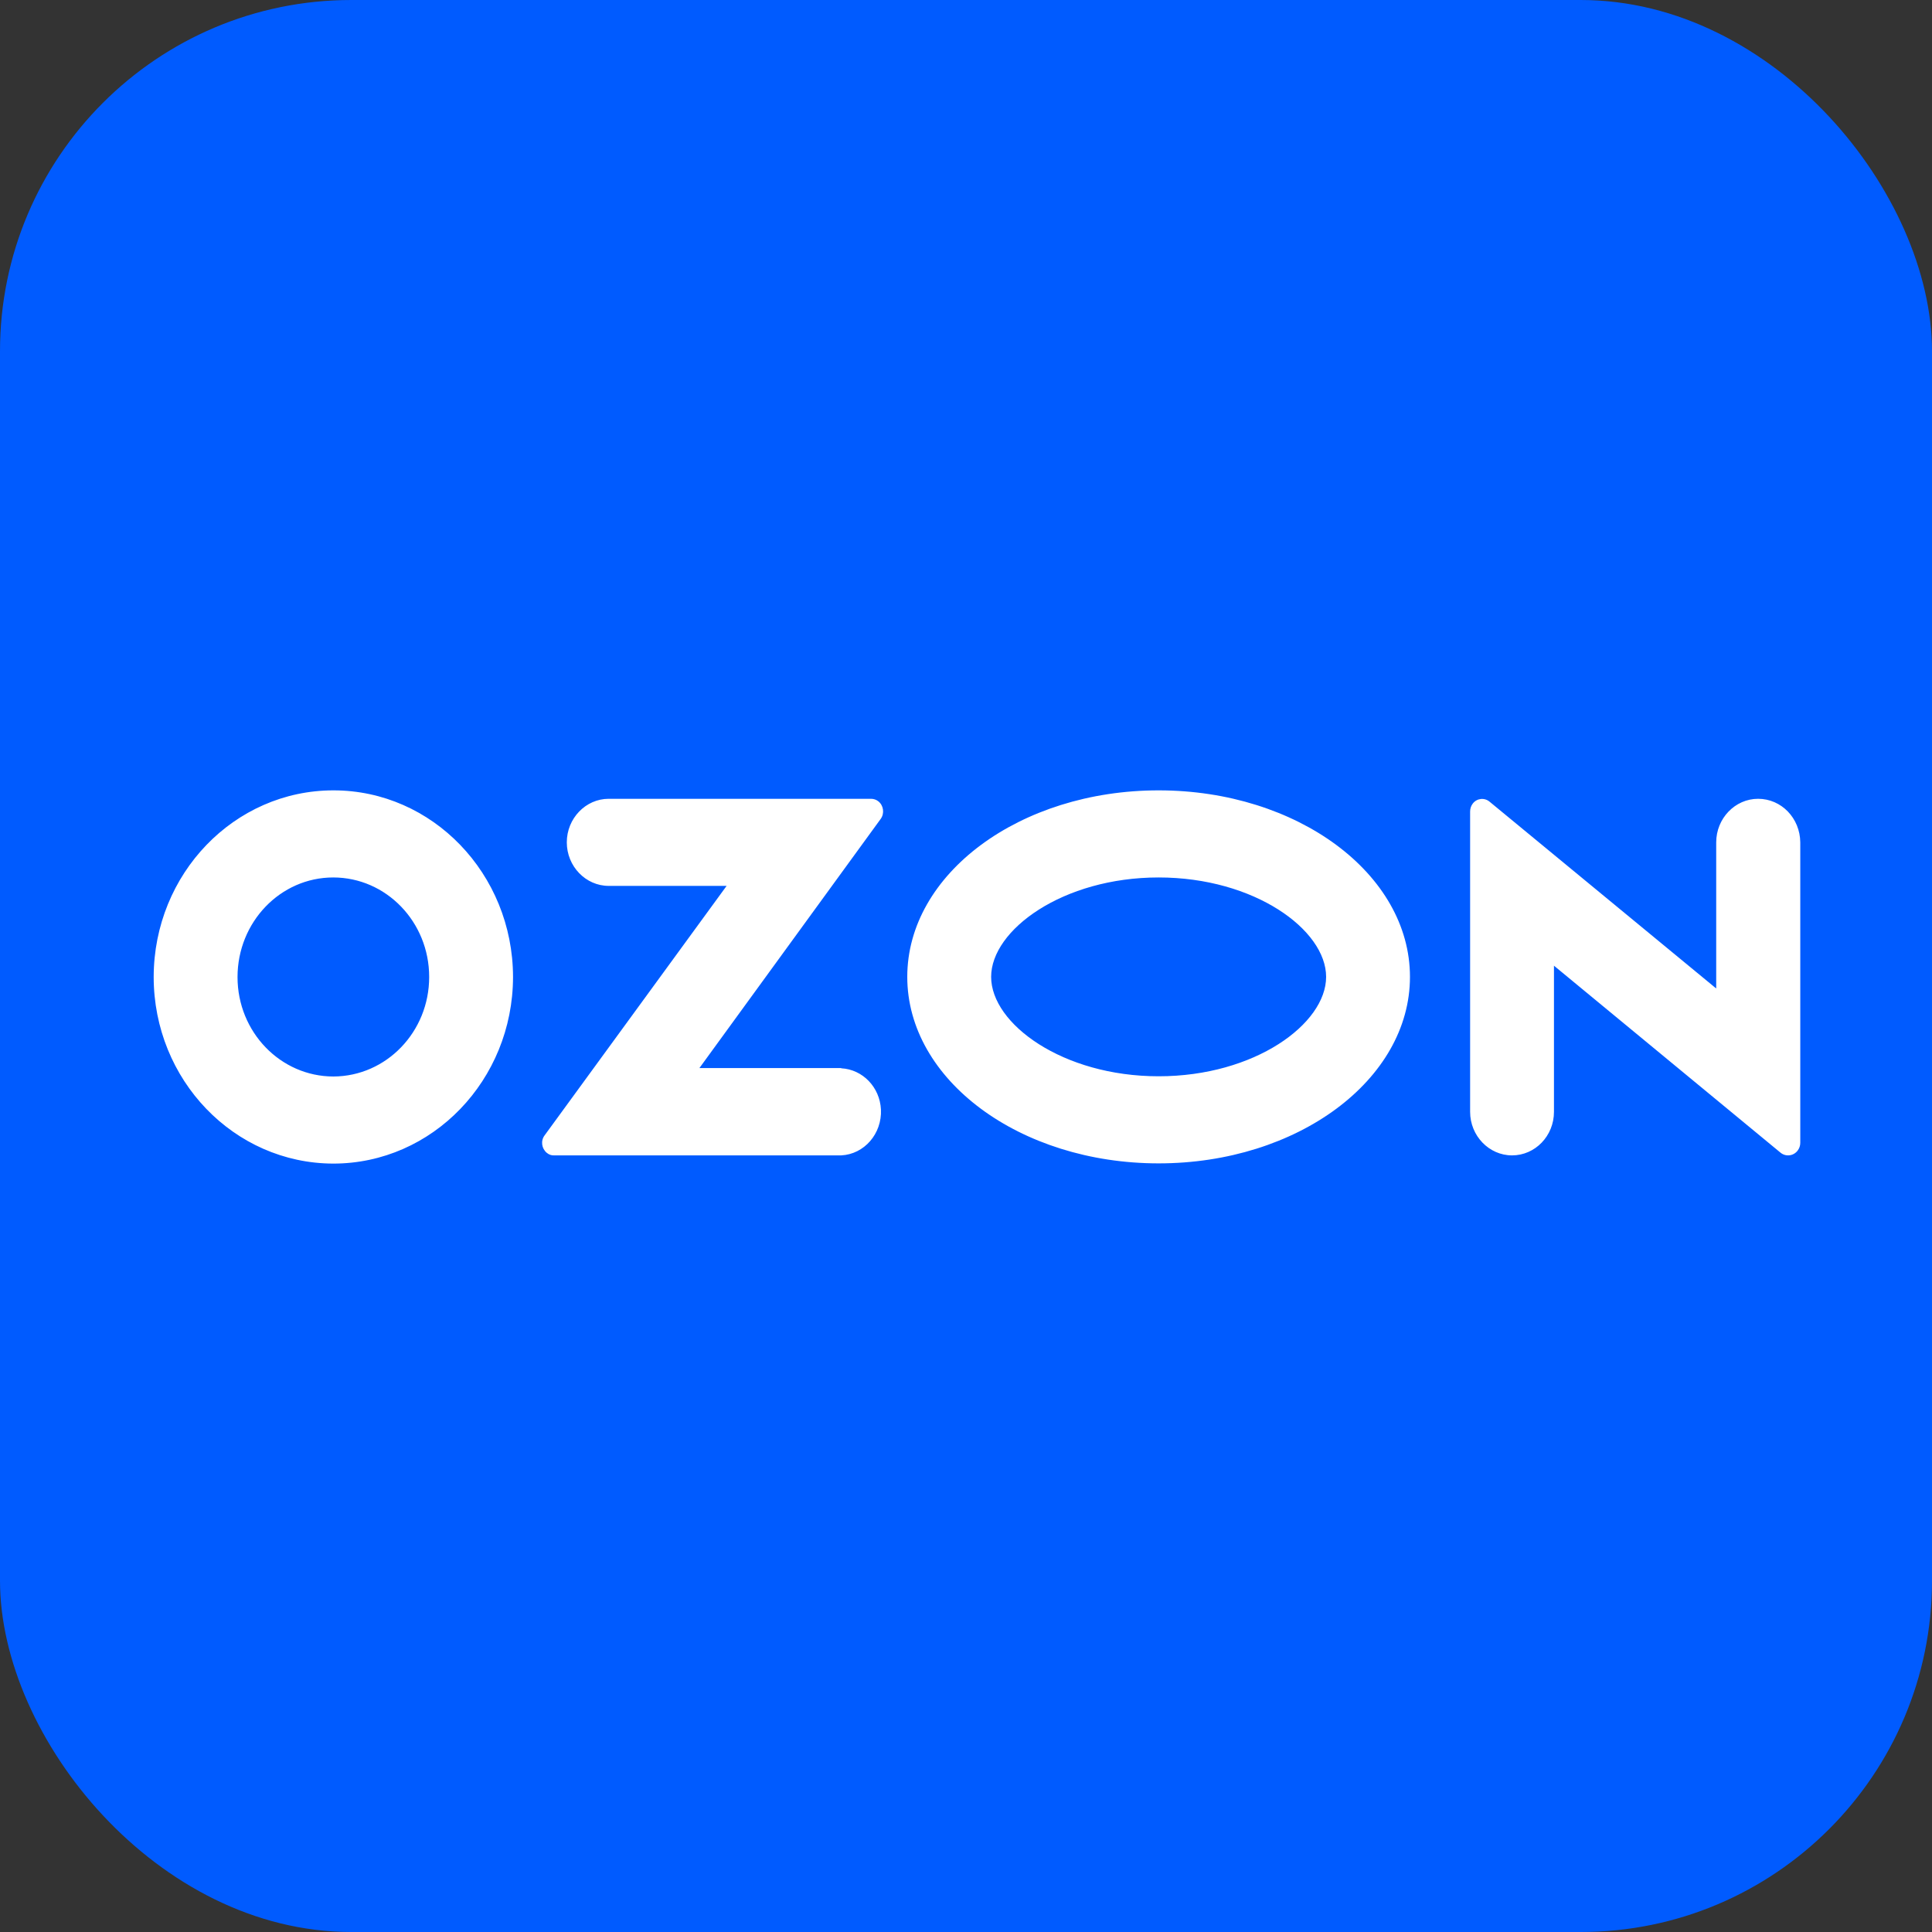
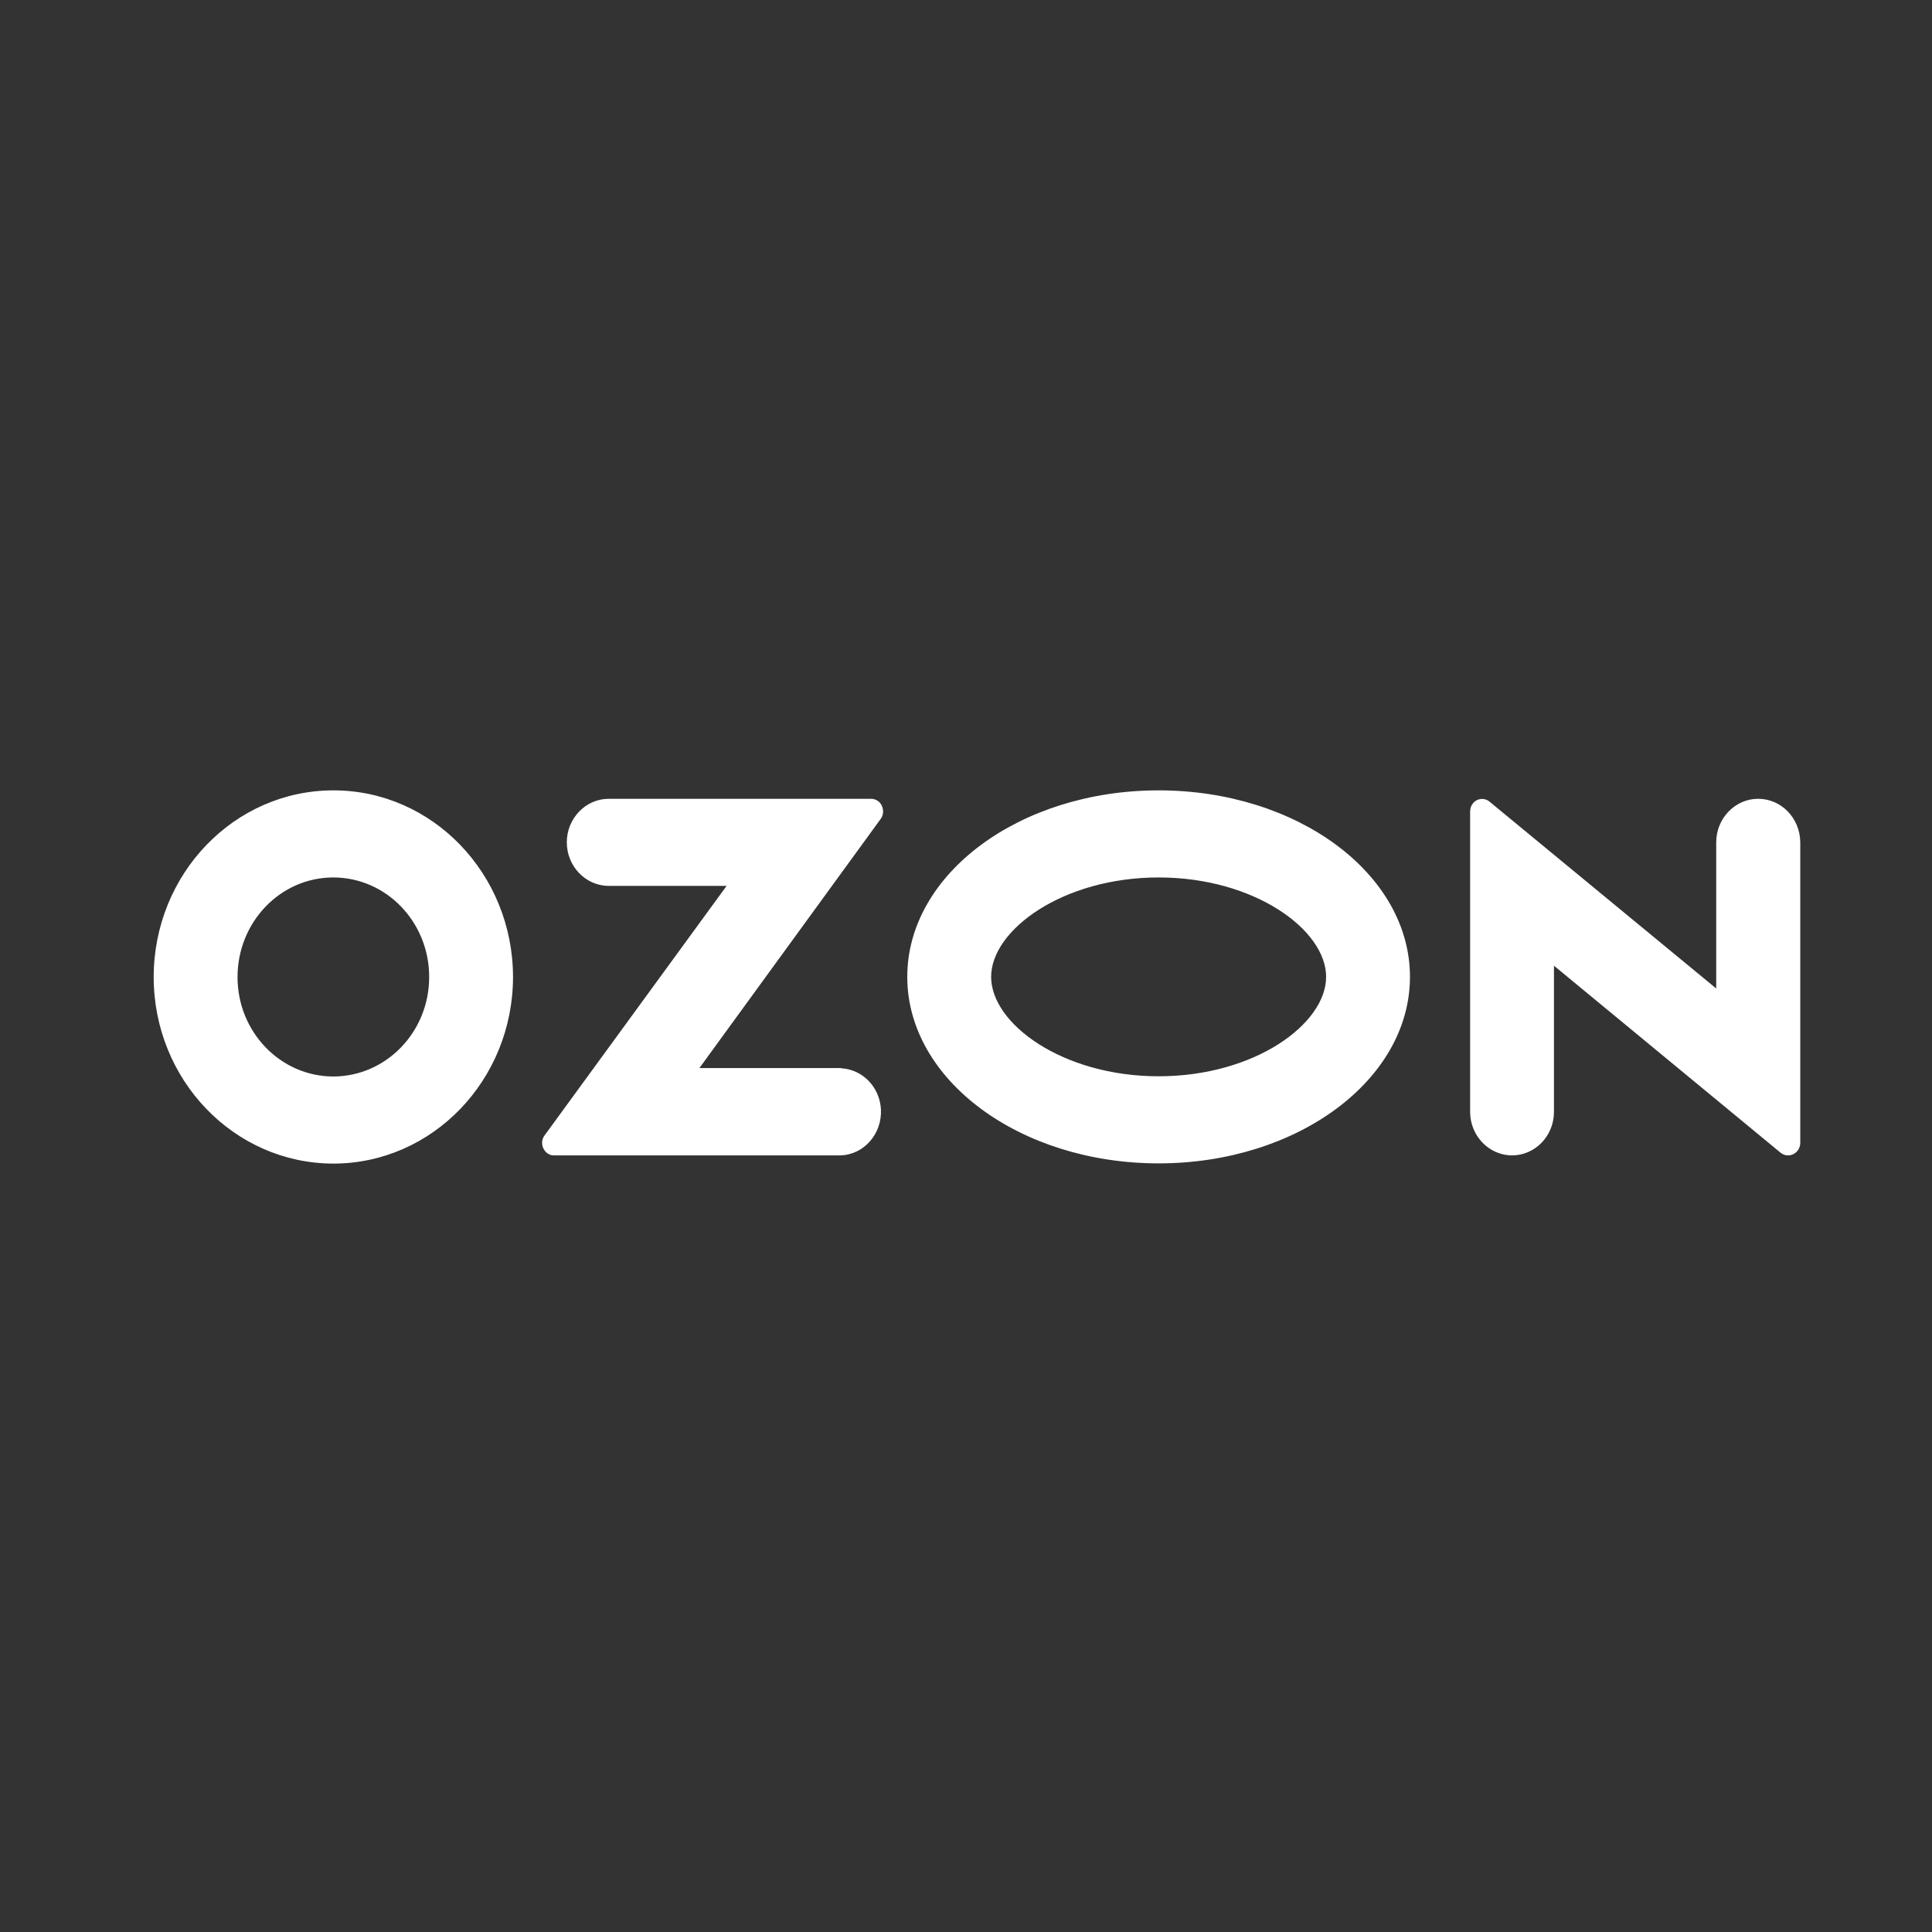
<svg xmlns="http://www.w3.org/2000/svg" width="88" height="88" viewBox="0 0 88 88" fill="none">
  <rect x="0" y="0" width="88" height="88" fill="#333333" stroke="none" />
-   <rect width="88" height="88" rx="16" fill="#005BFF" />
  <path d="M38.326 48.649H31.857L40.116 37.298C40.296 37.049 40.246 36.685 40.006 36.498C39.916 36.426 39.796 36.384 39.676 36.384H27.727C26.677 36.384 25.817 37.277 25.817 38.368C25.817 39.458 26.677 40.351 27.727 40.351H33.096L24.808 51.712C24.618 51.962 24.668 52.315 24.908 52.512C25.008 52.595 25.128 52.636 25.248 52.626H38.316C39.366 52.574 40.176 51.64 40.126 50.539C40.076 49.521 39.296 48.711 38.316 48.659V48.649H38.326ZM80.08 36.384C79.03 36.384 78.171 37.277 78.171 38.368V45.024L67.852 36.519C67.622 36.322 67.272 36.353 67.082 36.602C67.002 36.706 66.962 36.831 66.962 36.966V50.643C66.962 51.733 67.822 52.626 68.872 52.626C69.922 52.626 70.781 51.743 70.781 50.643V43.986L81.1 52.502C81.34 52.699 81.69 52.657 81.88 52.408C81.96 52.304 82 52.18 82 52.055V38.368C81.99 37.267 81.14 36.384 80.08 36.384ZM52.774 49.023C48.404 49.023 45.145 46.634 45.145 44.495C45.145 42.355 48.414 39.967 52.774 39.967C57.143 39.967 60.403 42.355 60.403 44.495C60.403 46.634 57.153 49.023 52.774 49.023ZM52.774 36C46.455 36 41.325 39.801 41.325 44.495C41.325 49.189 46.455 52.99 52.774 52.99C59.093 52.99 64.222 49.189 64.222 44.495C64.222 39.801 59.093 36 52.774 36ZM15.189 49.033C12.779 49.033 10.819 47.008 10.819 44.505C10.819 42.002 12.769 39.967 15.179 39.967C17.589 39.967 19.548 41.992 19.548 44.495V44.505C19.548 46.998 17.599 49.023 15.189 49.033ZM15.189 36C10.669 36 7.01 39.801 7 44.495C7 49.189 10.659 52.99 15.179 53C19.698 53 23.358 49.199 23.368 44.505V44.495C23.358 39.801 19.698 36 15.189 36Z" fill="white" />
</svg>